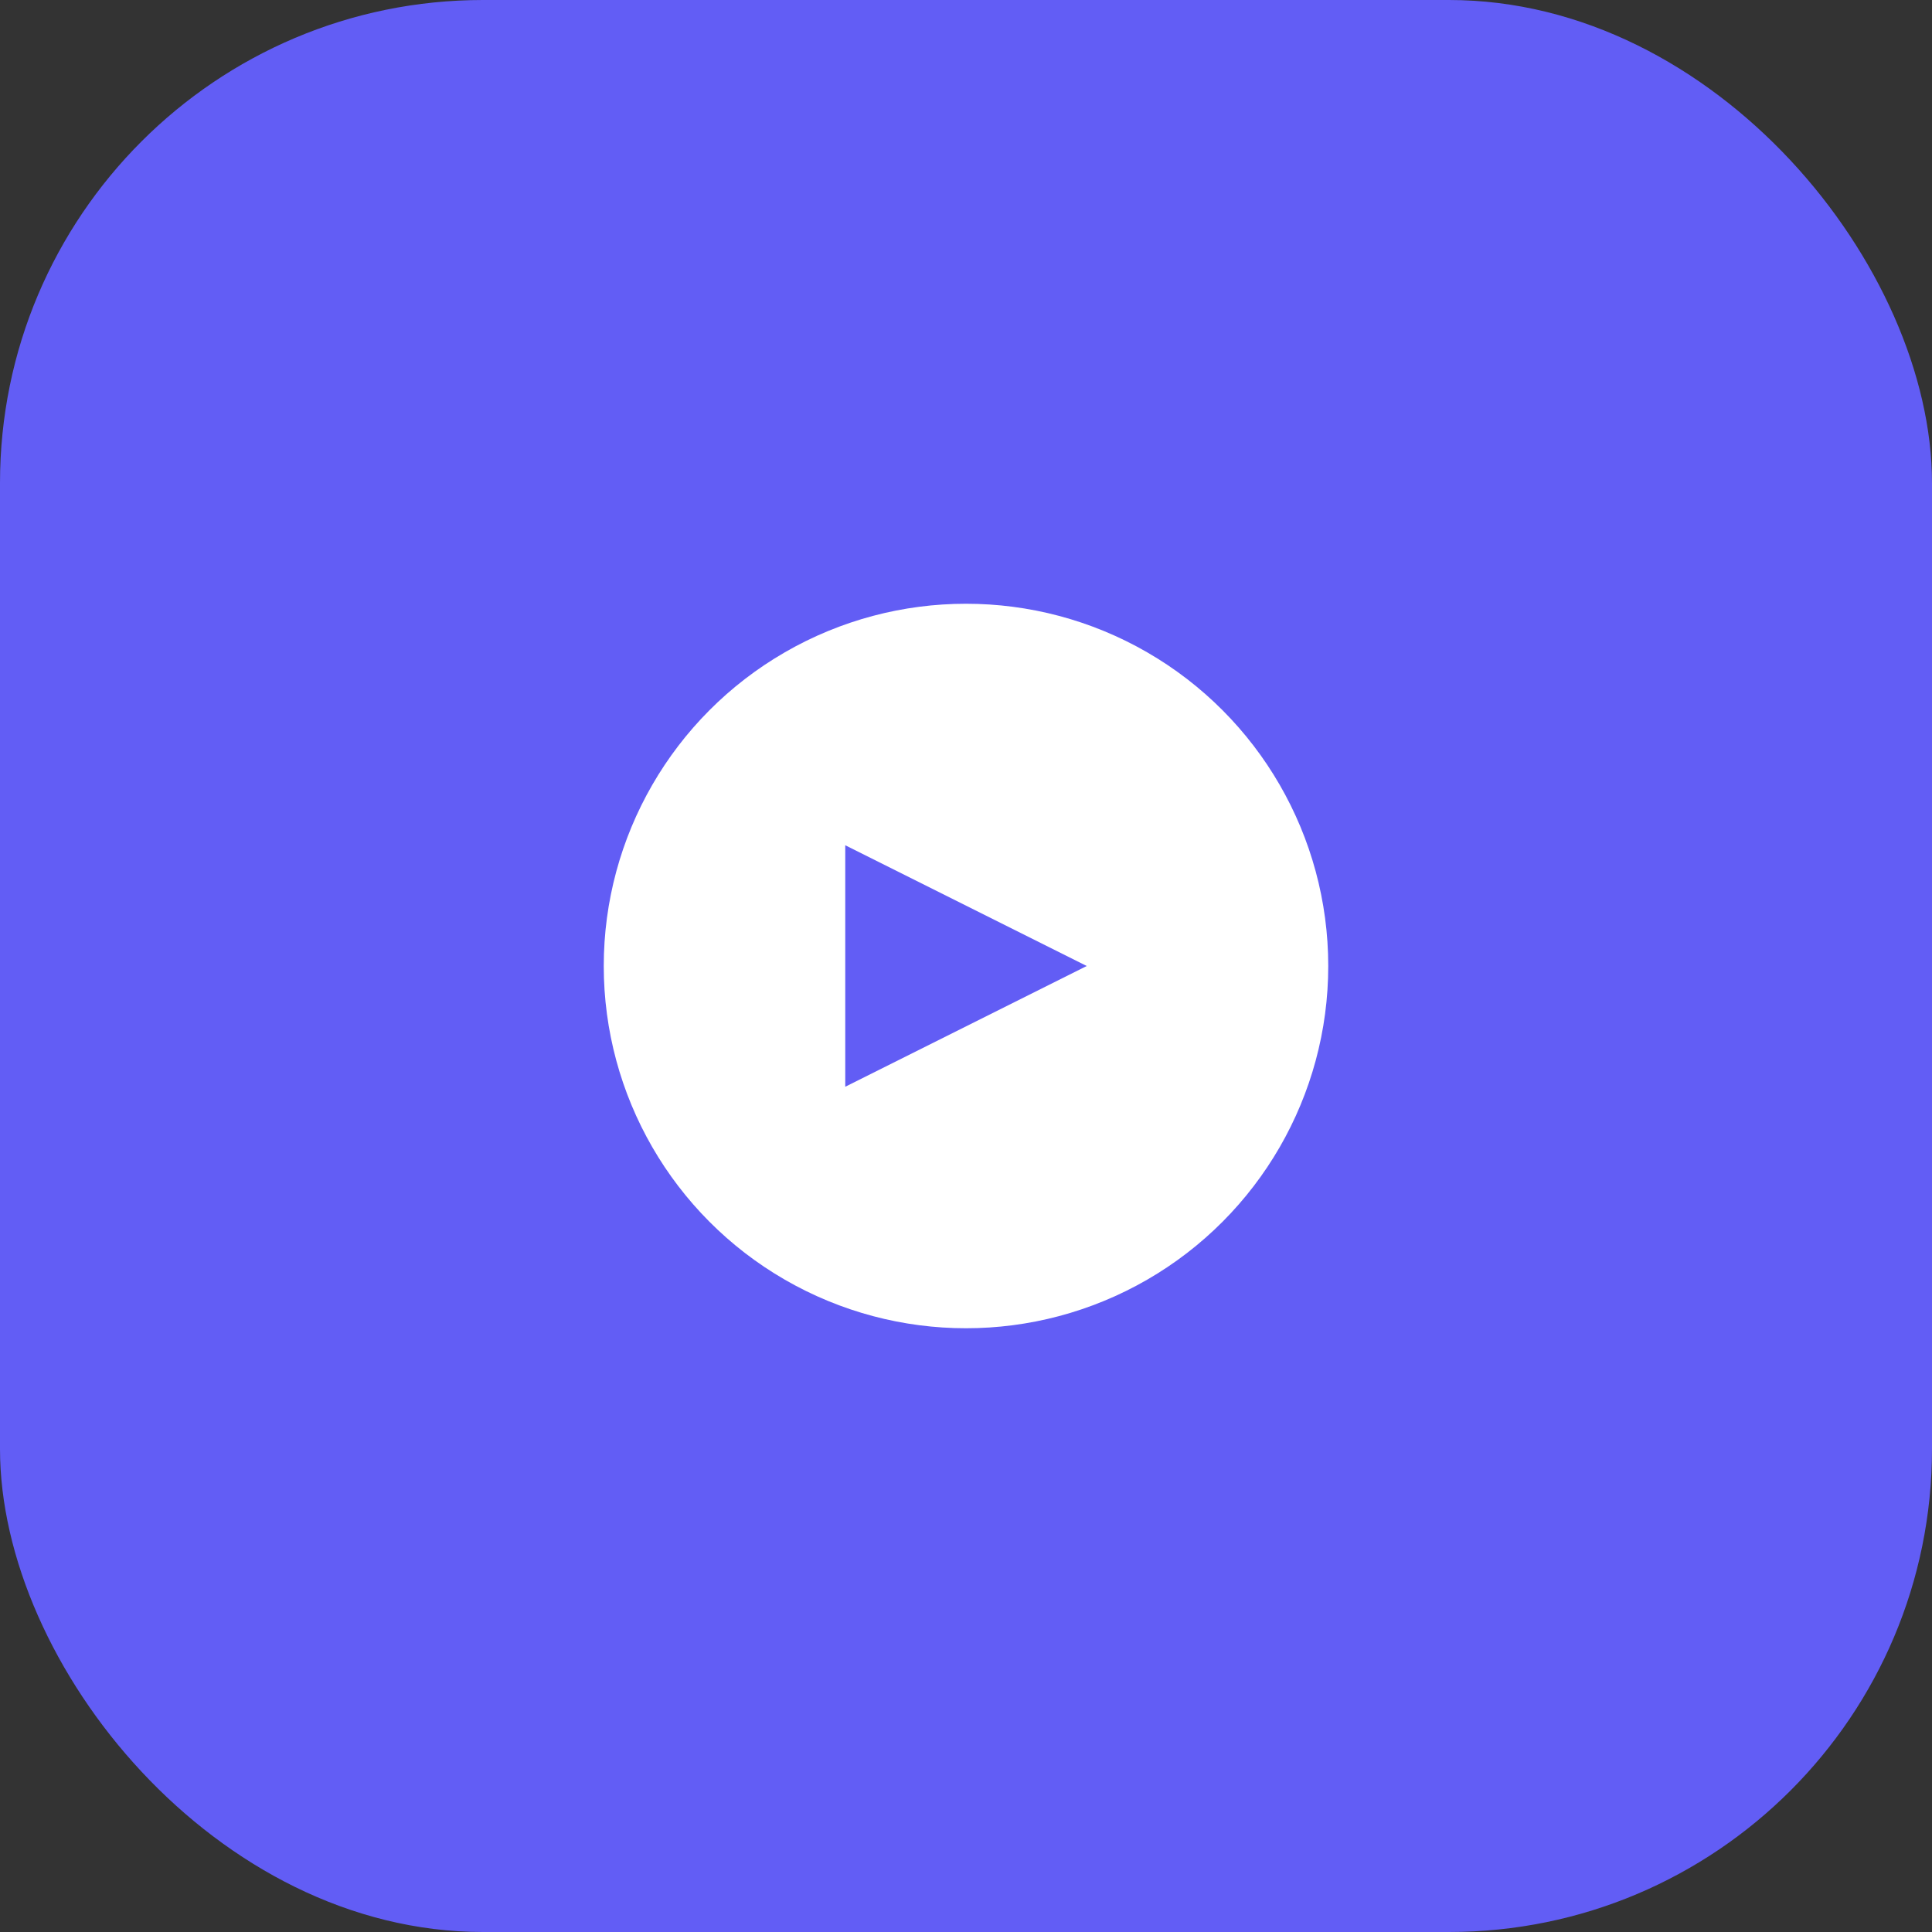
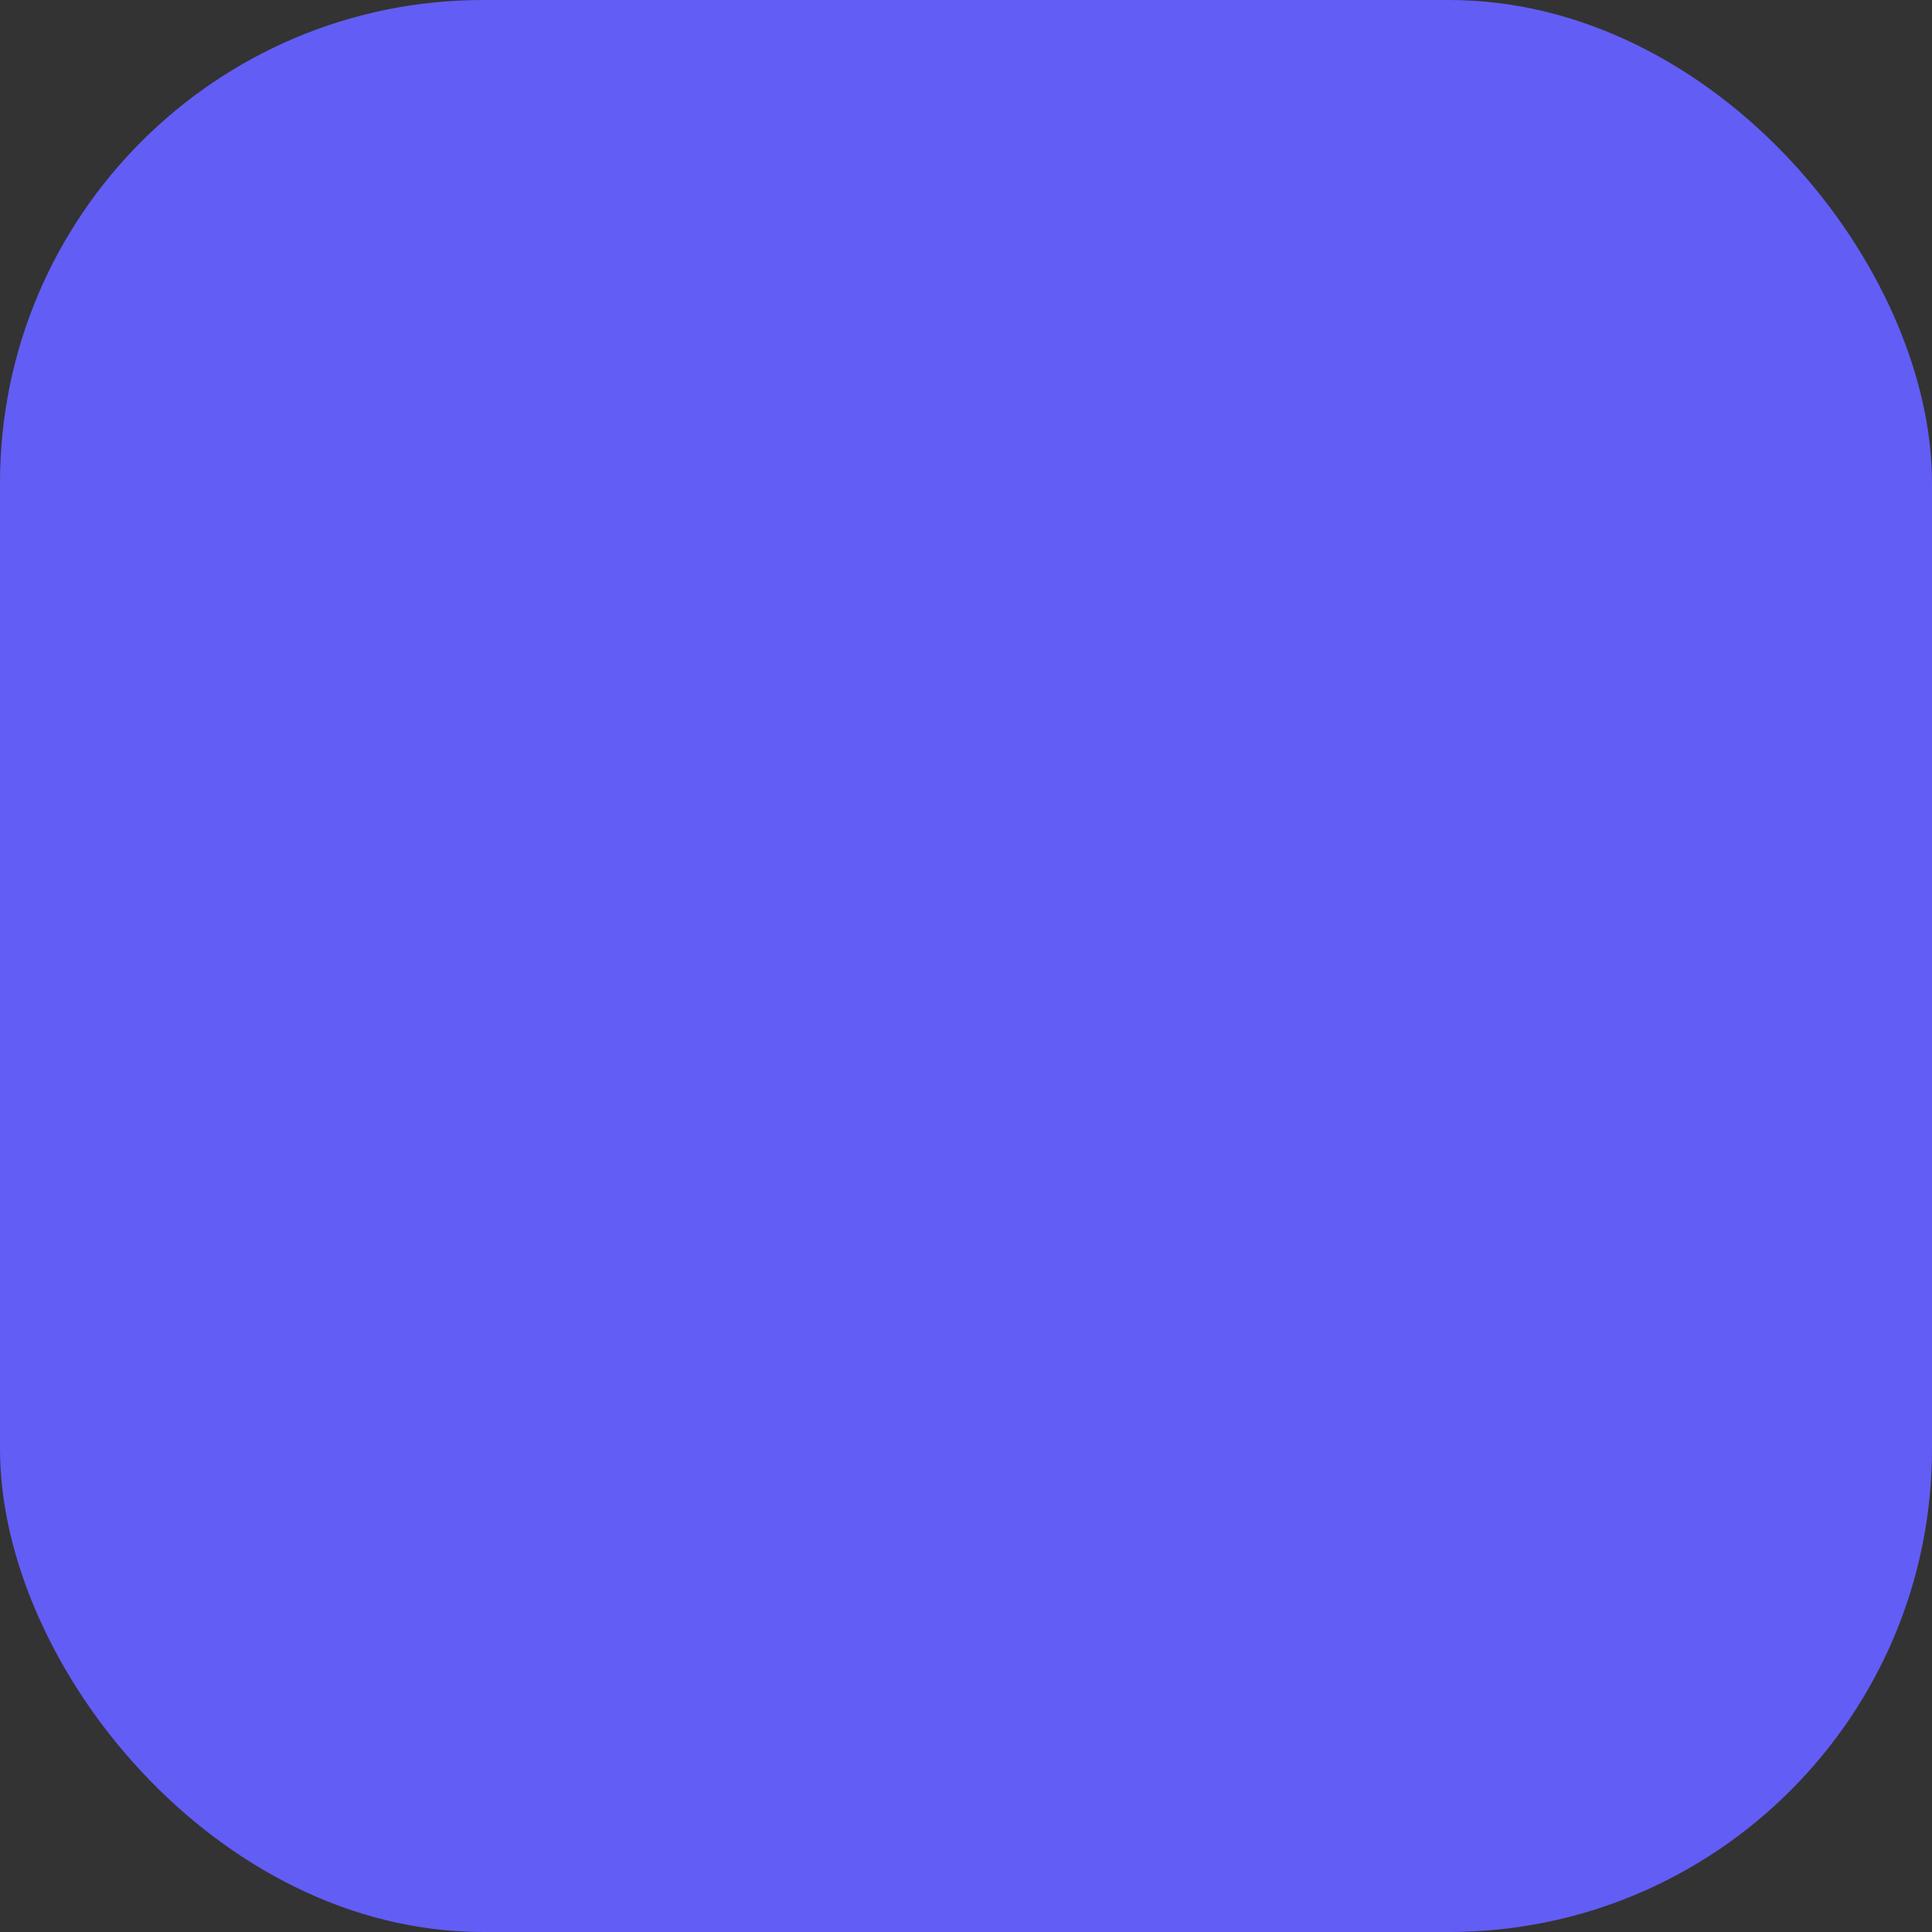
<svg xmlns="http://www.w3.org/2000/svg" width="32" height="32" viewBox="0 0 32 32" fill="none">
  <rect x="0" y="0" width="32" height="32" fill="#333333" stroke="none" />
  <rect width="32" height="32" rx="8" fill="#625DF5" />
-   <circle cx="16" cy="16" r="6" fill="white" />
  <path d="M14 14l4 2-4 2V14z" fill="#625DF5" />
</svg>